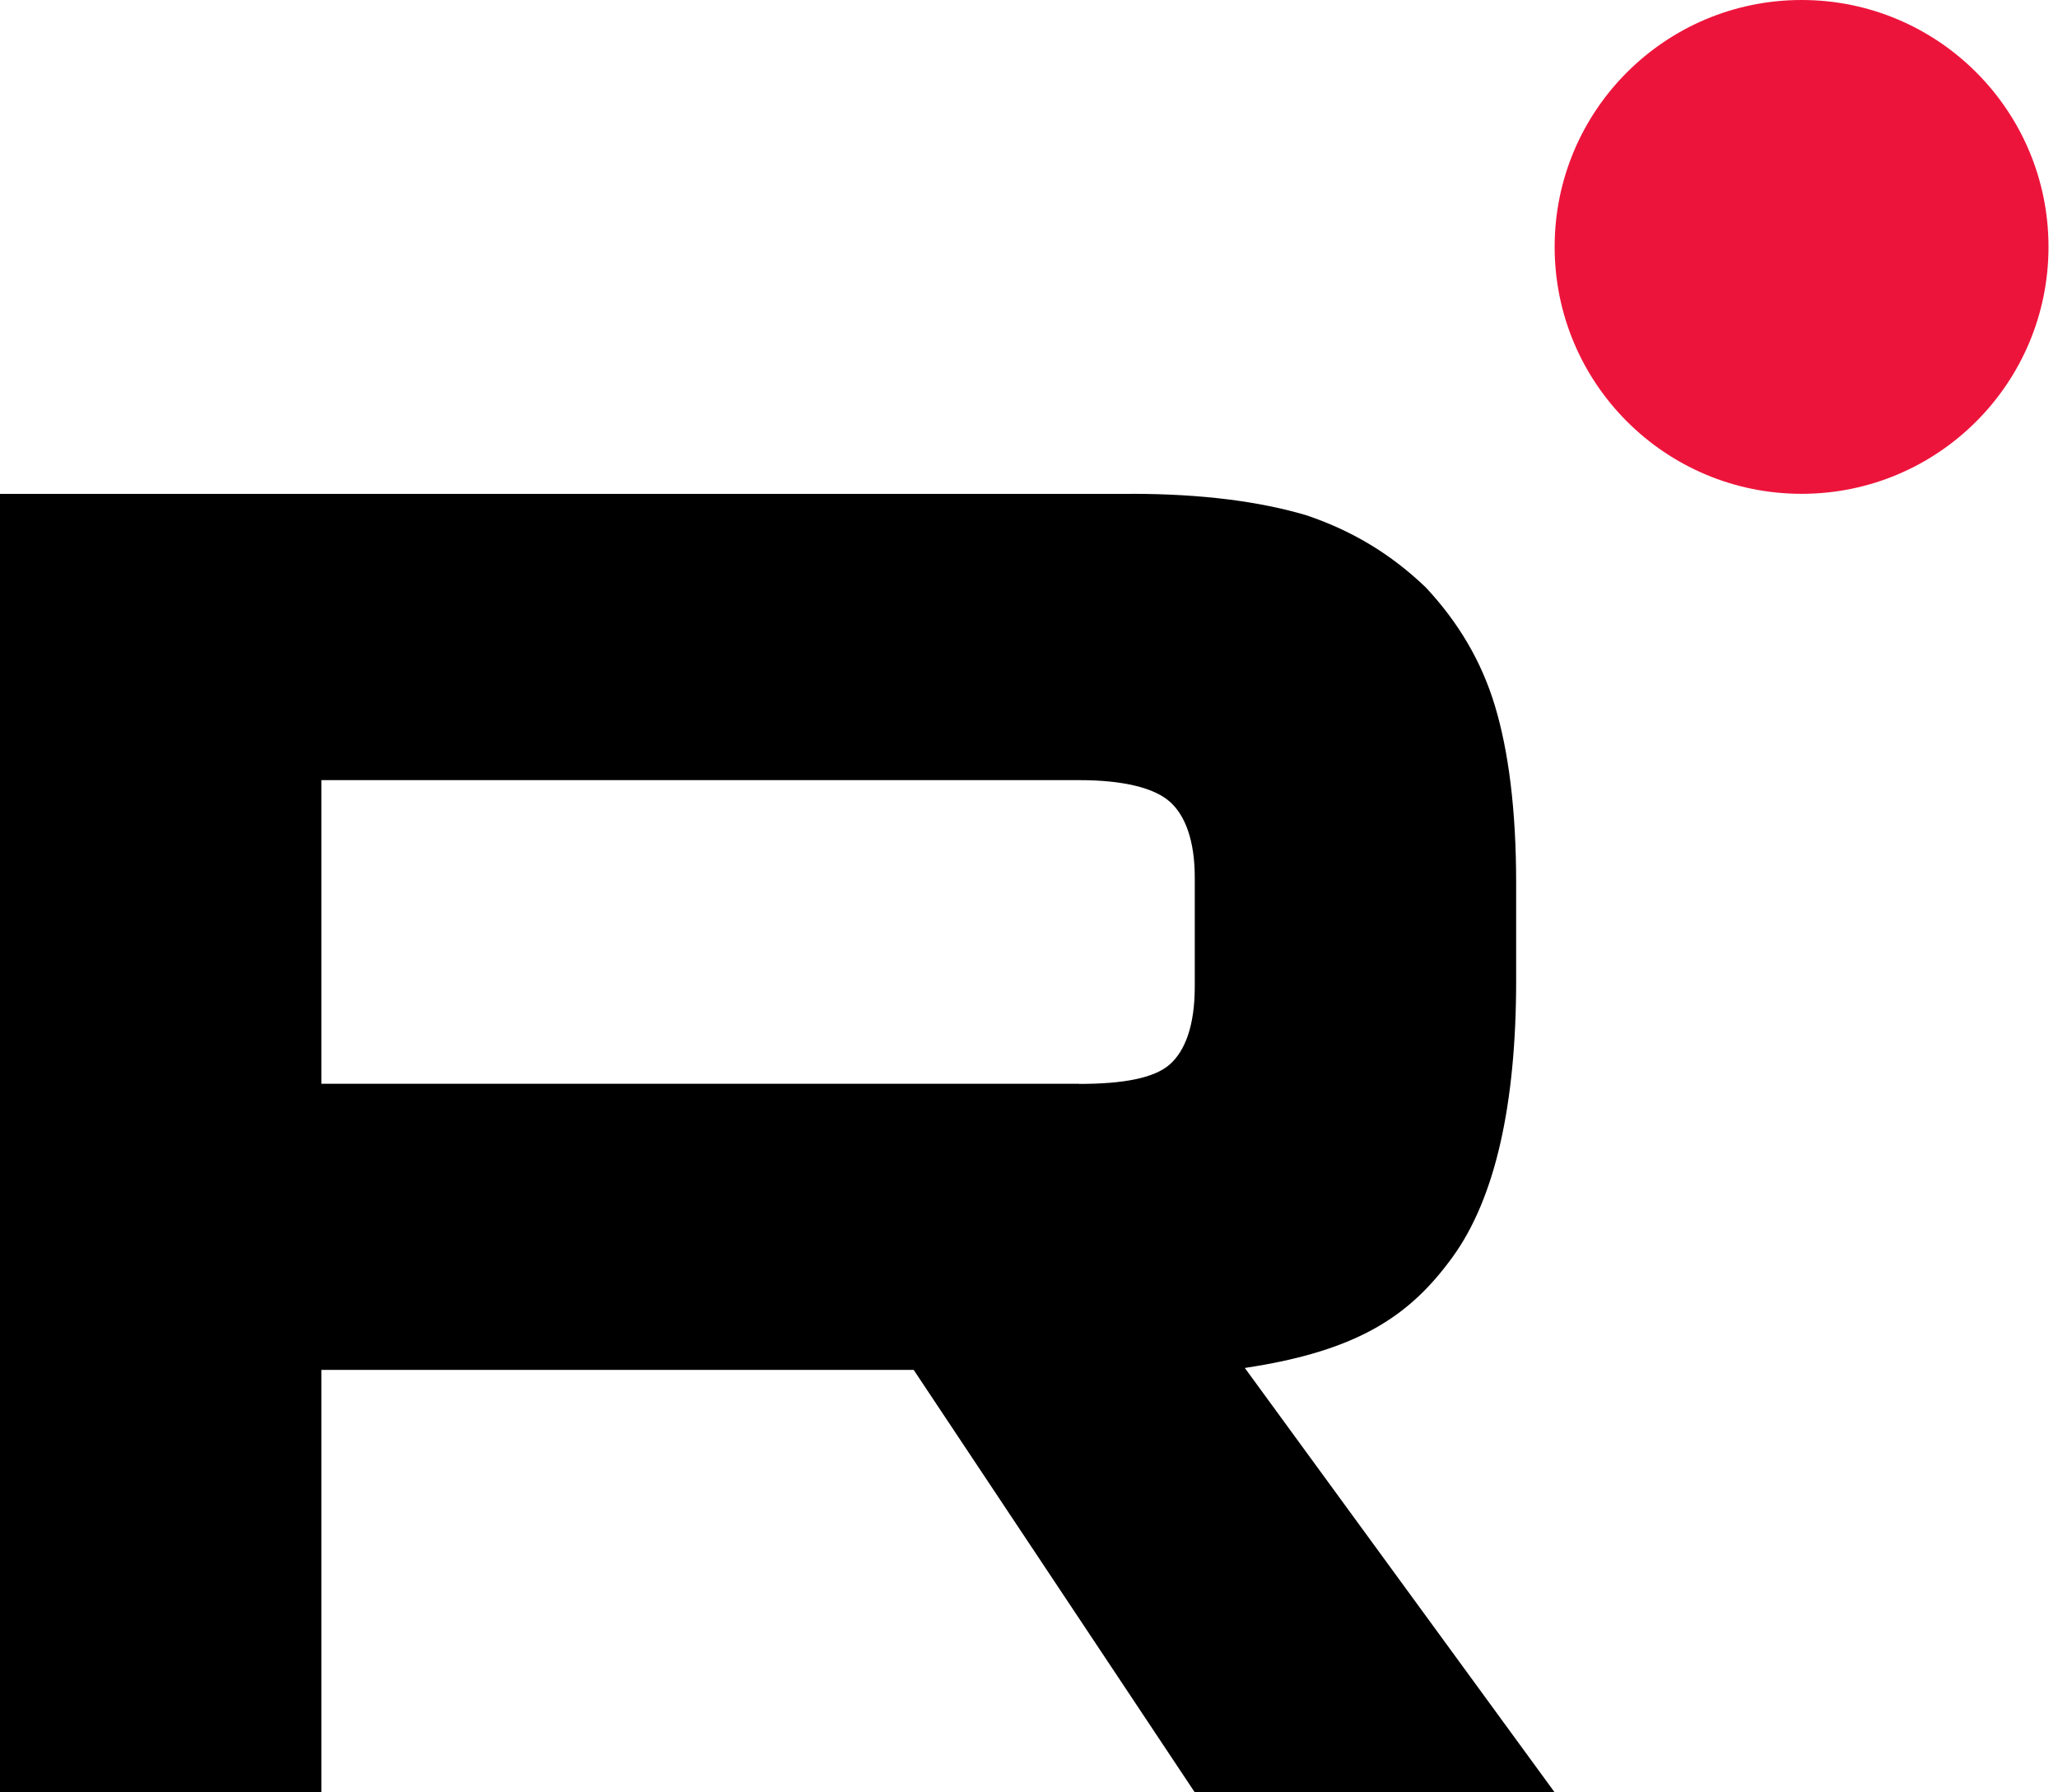
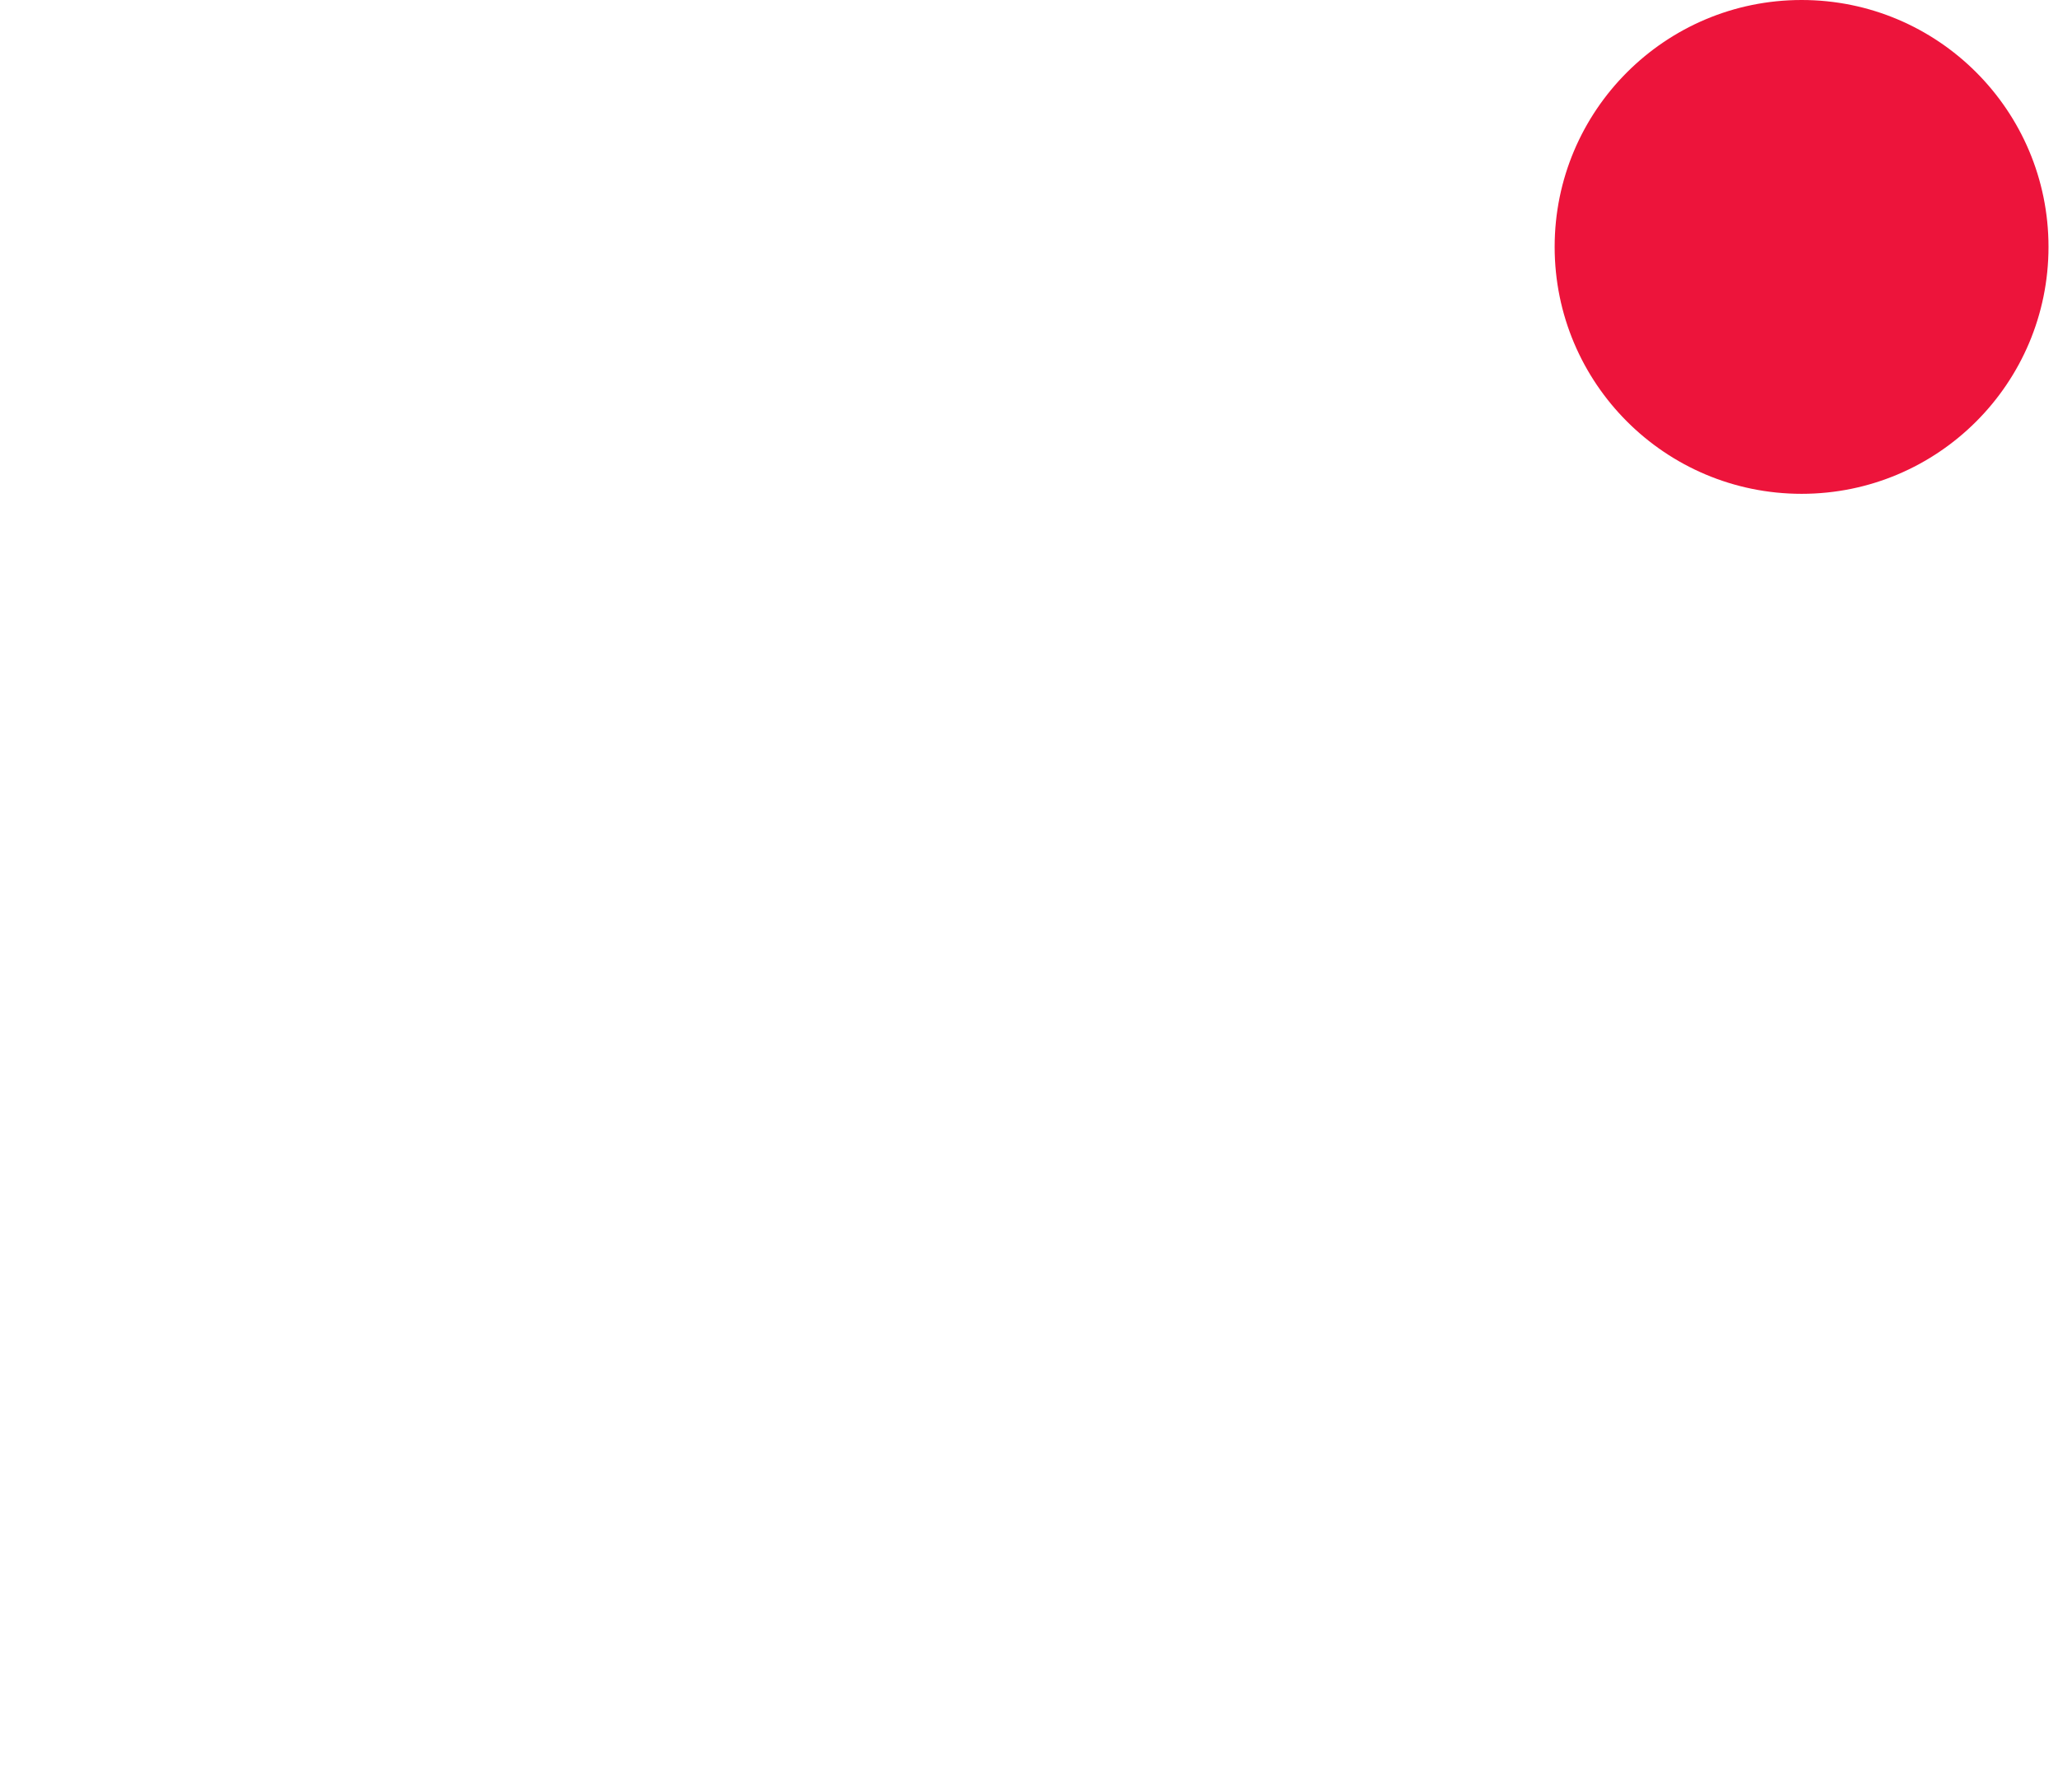
<svg xmlns="http://www.w3.org/2000/svg" width="31" height="27" viewBox="0 0 31 27" fill="none">
-   <path d="M16.257 16.326H4.841V11.752H16.257C16.924 11.752 17.387 11.87 17.62 12.076C17.853 12.281 17.997 12.662 17.997 13.219V14.861C17.997 15.448 17.853 15.829 17.62 16.035C17.387 16.24 16.924 16.328 16.257 16.328V16.326ZM17.04 7.44H0V27H4.841V20.636H13.763L17.997 27H23.418L18.751 20.607C20.471 20.348 21.244 19.814 21.882 18.934C22.519 18.055 22.838 16.648 22.838 14.77V13.303C22.838 12.19 22.722 11.31 22.519 10.635C22.316 9.961 21.968 9.374 21.475 8.847C20.954 8.349 20.374 7.997 19.678 7.762C18.982 7.556 18.112 7.439 17.04 7.439V7.44Z" fill="black" />
  <path d="M27.138 7.439C29.192 7.439 30.857 5.774 30.857 3.719C30.857 1.665 29.192 0 27.138 0C25.084 0 23.418 1.665 23.418 3.719C23.418 5.774 25.084 7.439 27.138 7.439Z" fill="#ED143B" />
</svg>